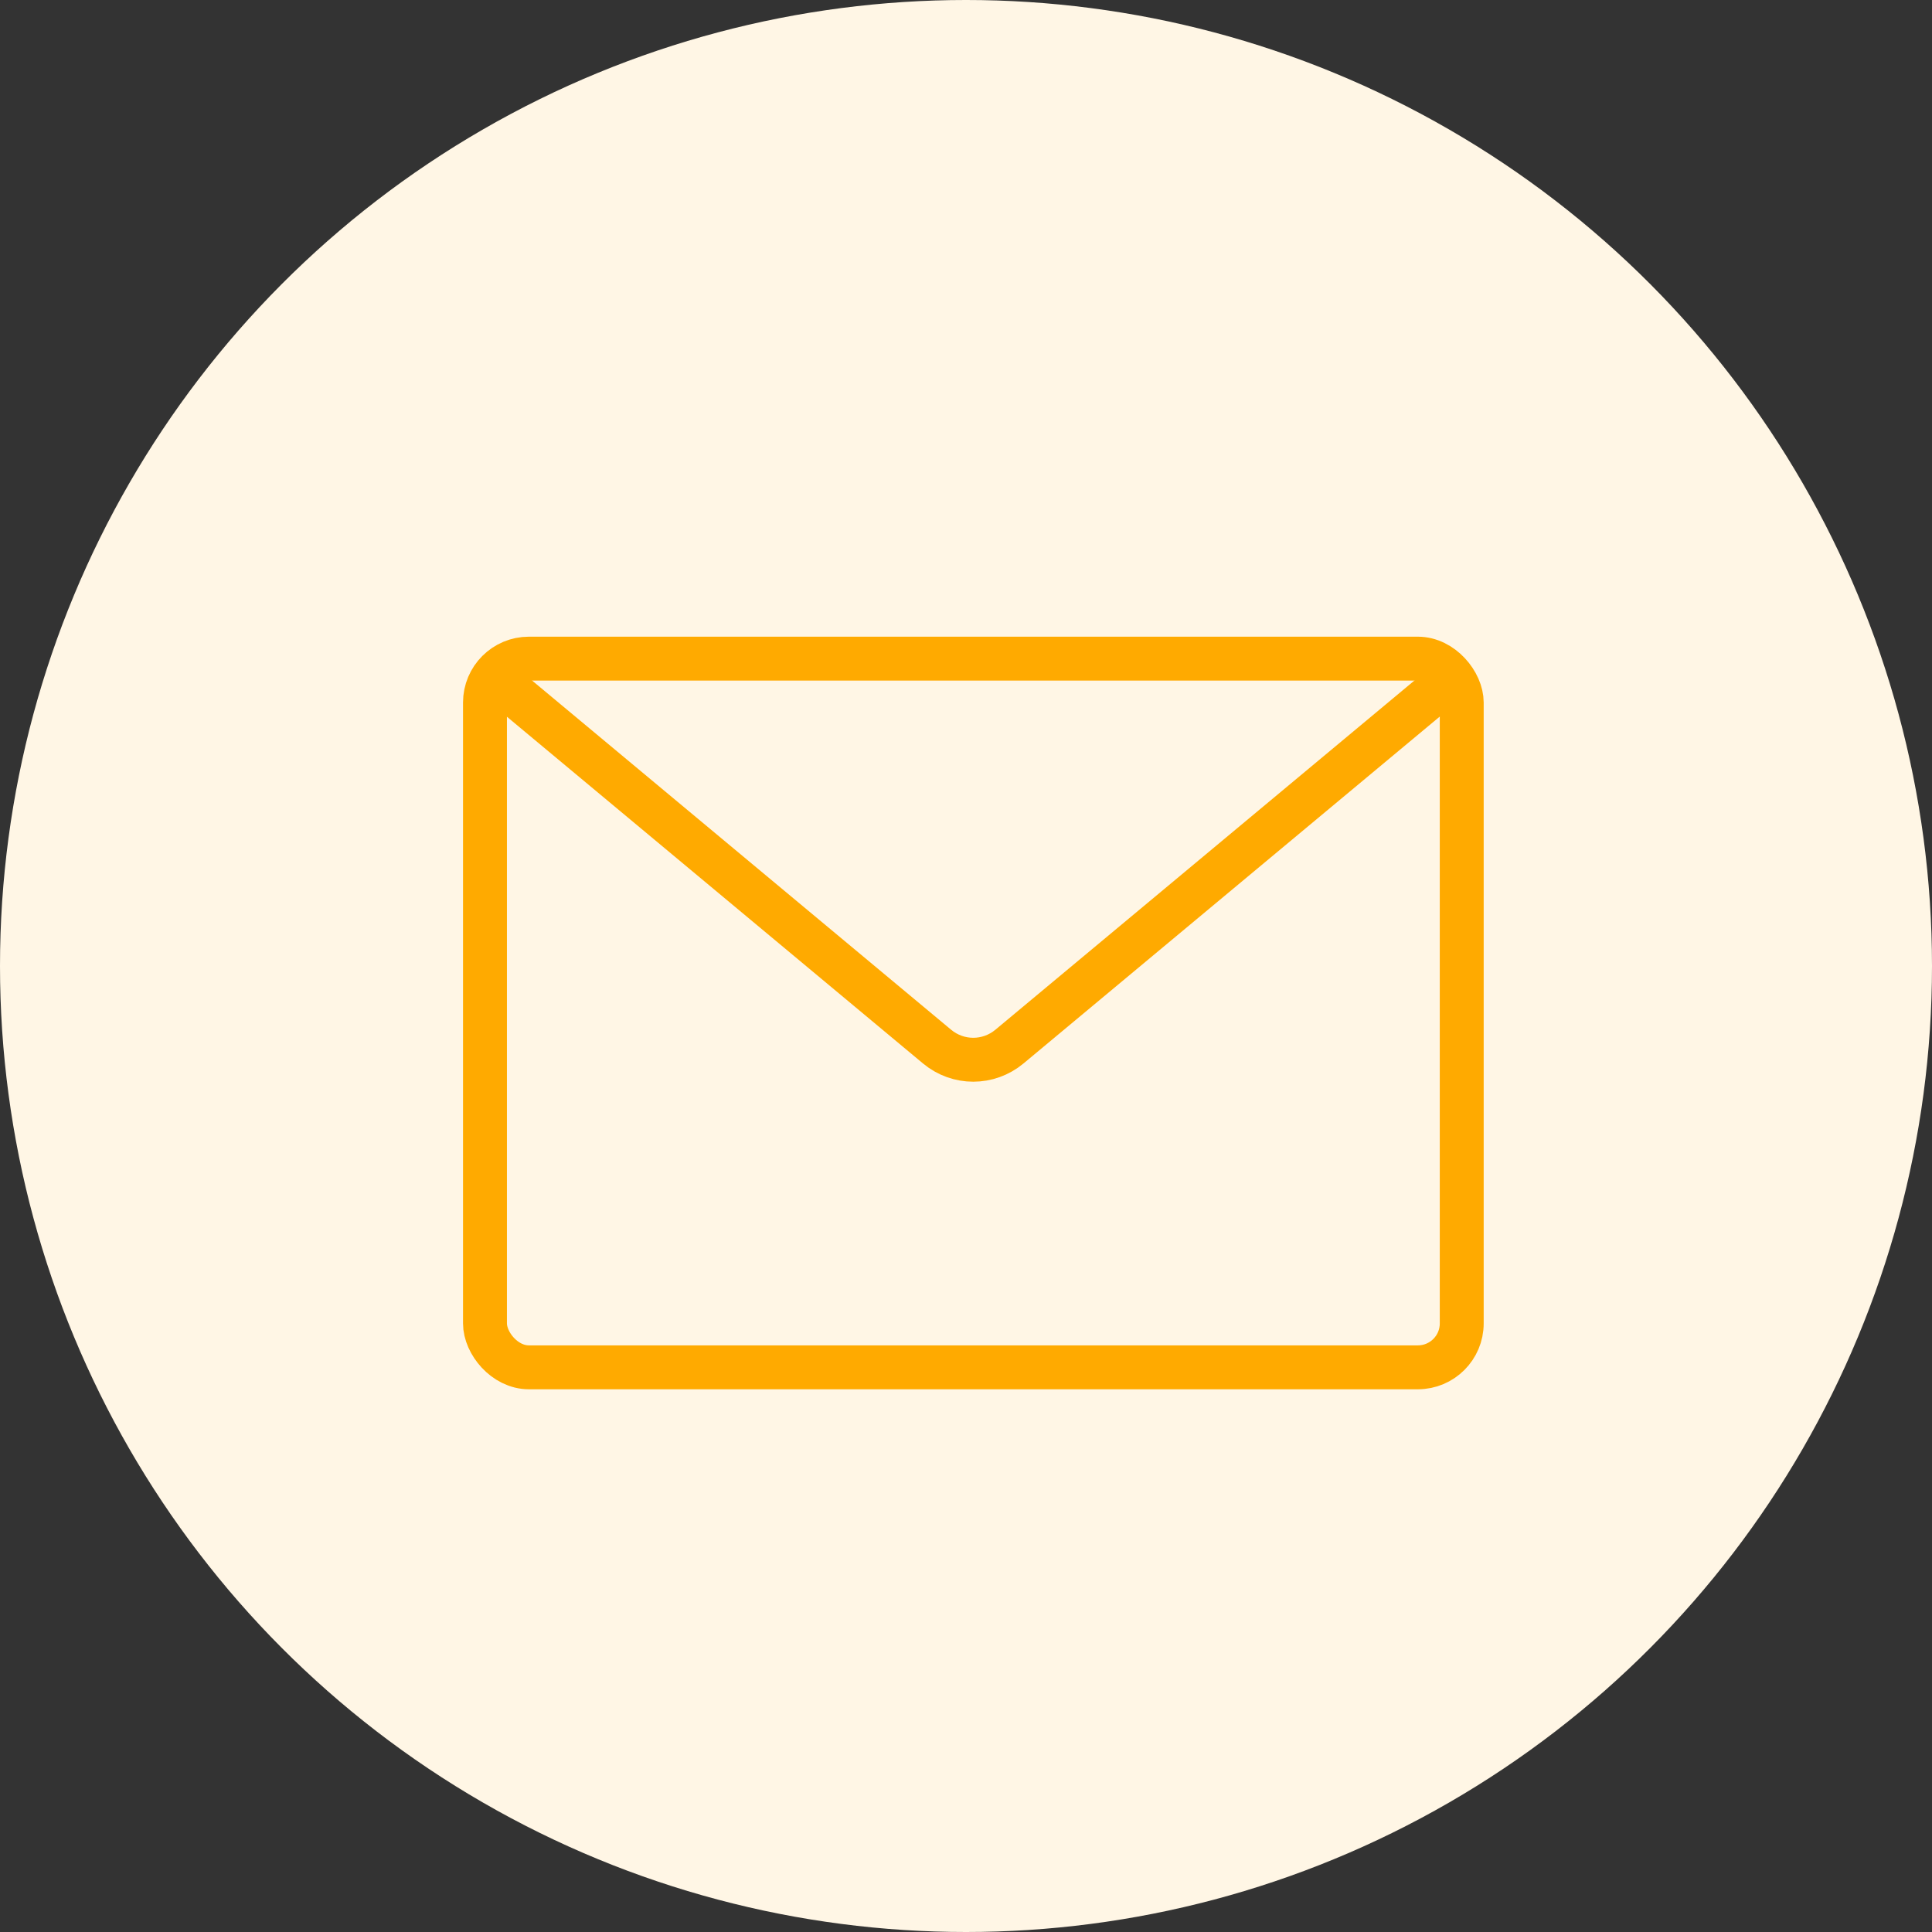
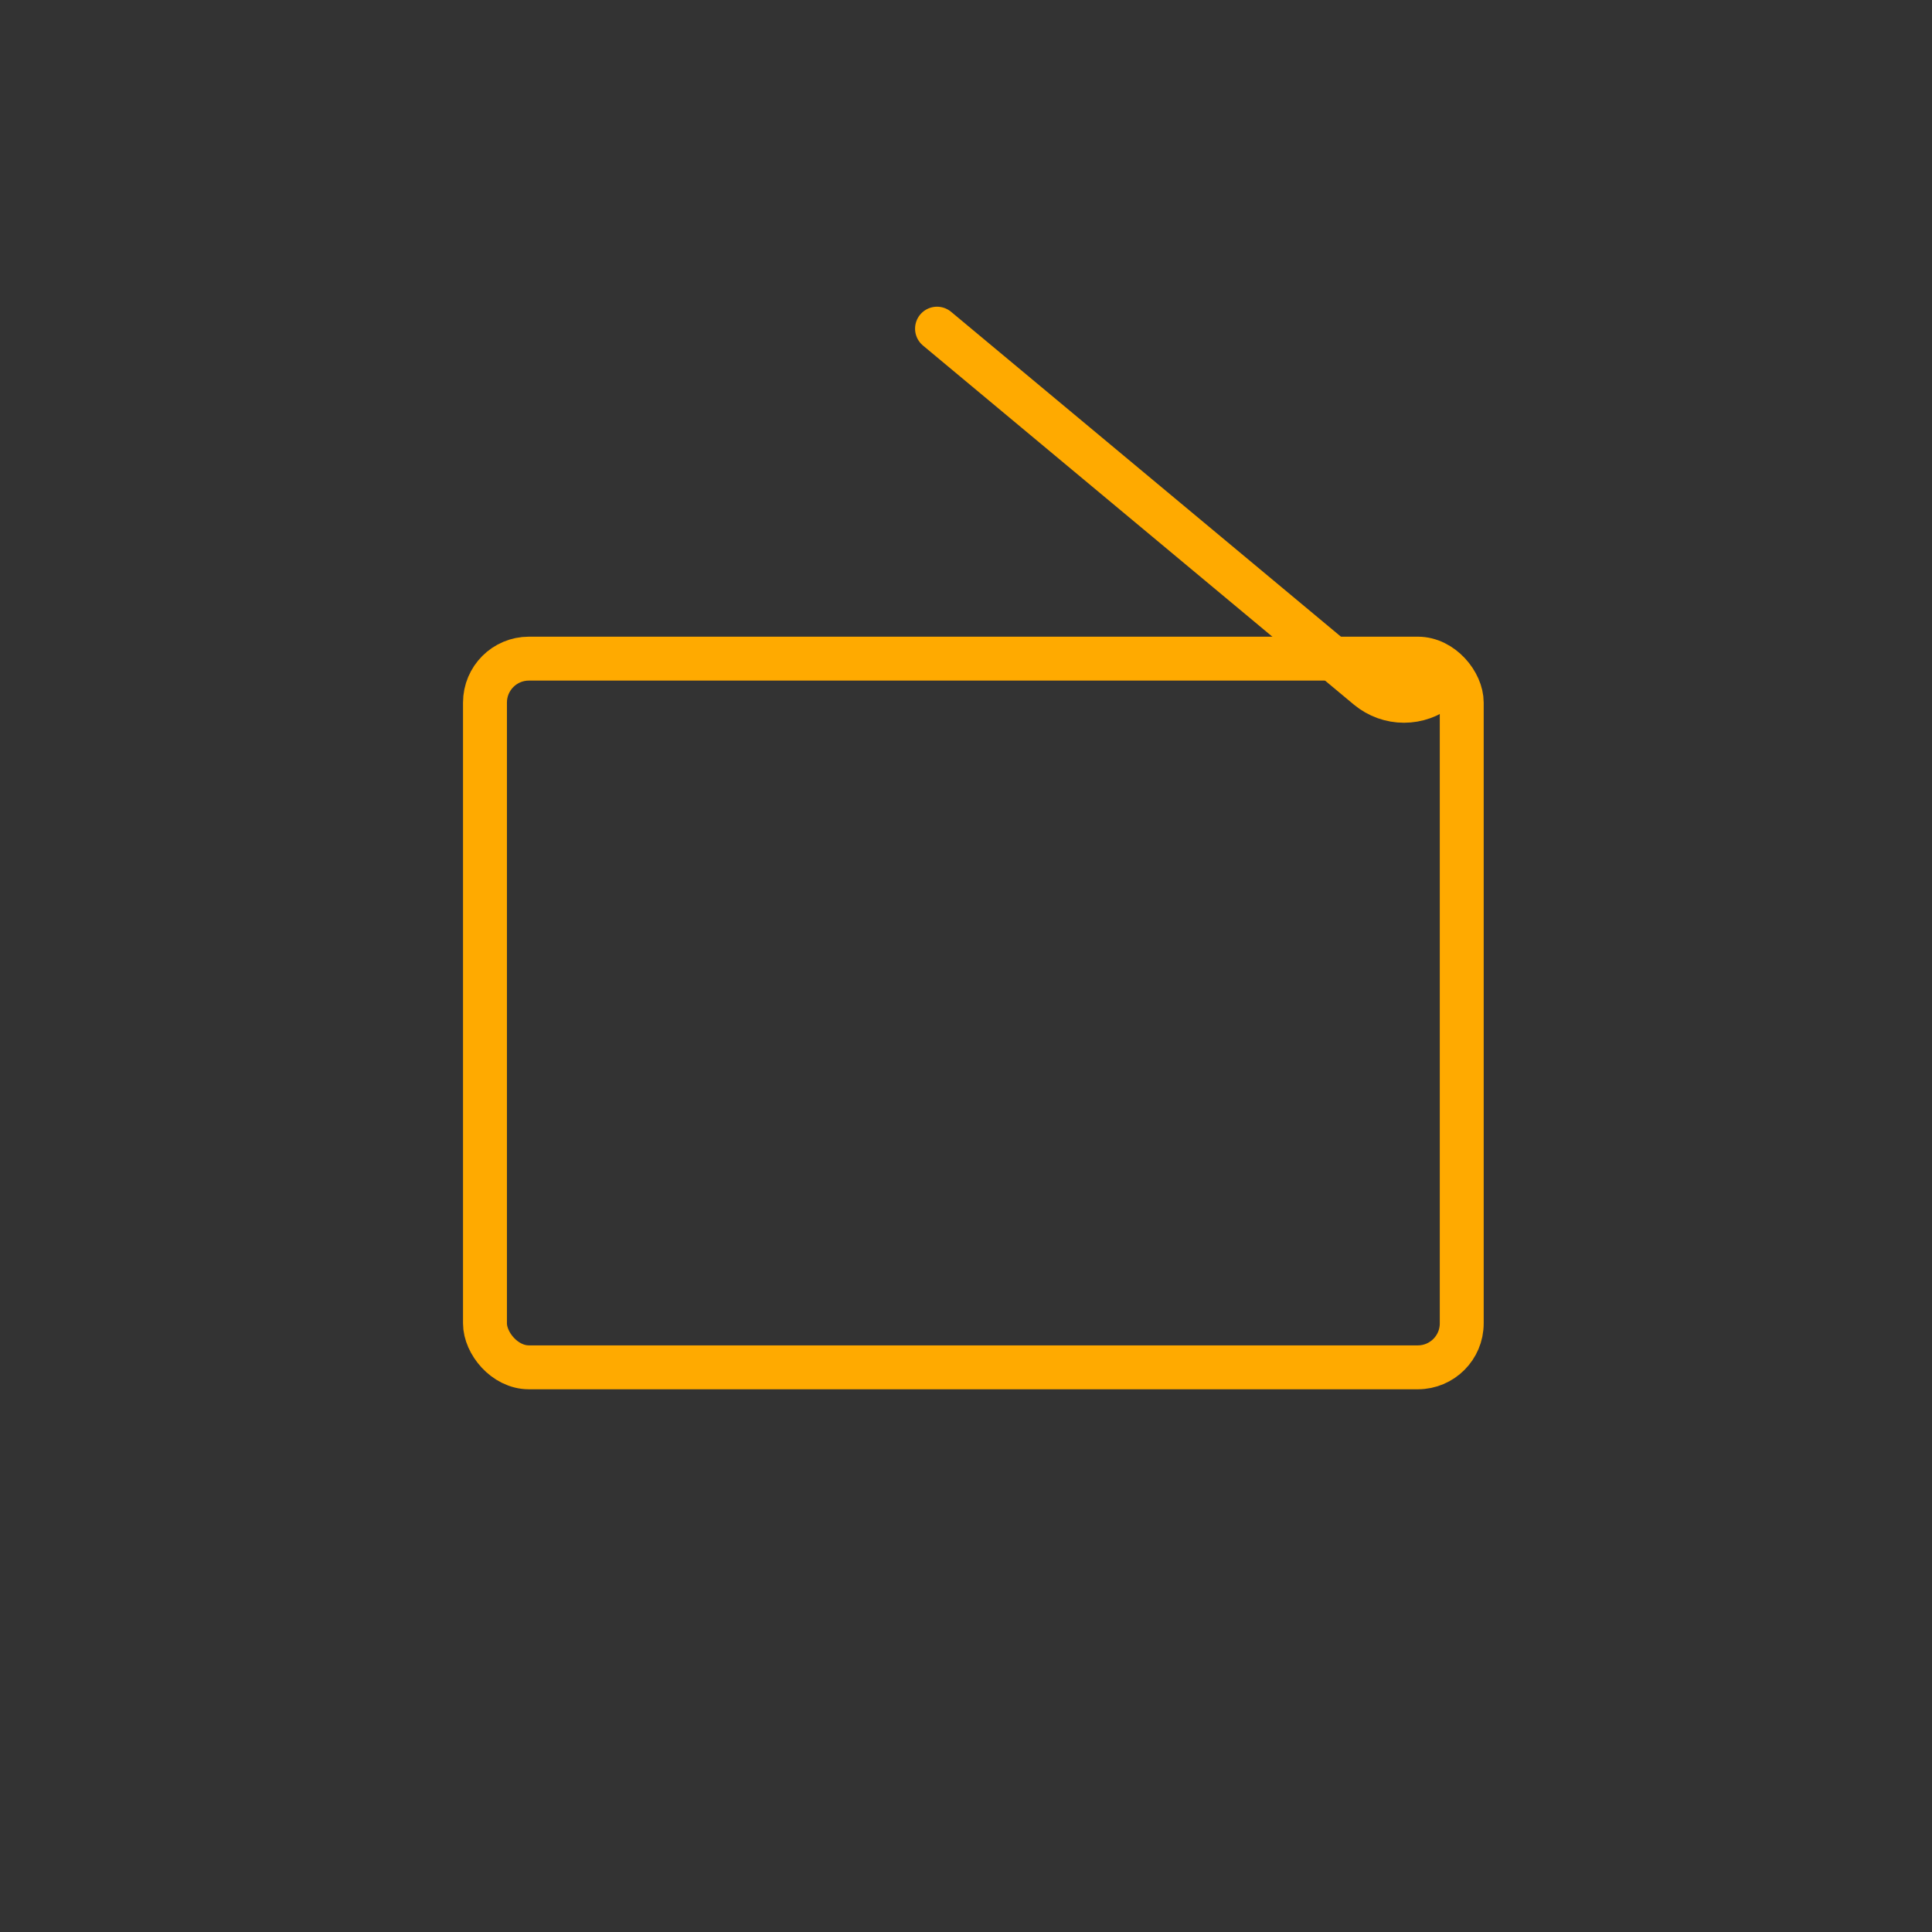
<svg xmlns="http://www.w3.org/2000/svg" id="_レイヤー_2" viewBox="0 0 88 88">
  <rect x="0" y="0" width="88" height="88" fill="#333333" stroke="none" />
  <defs>
    <style>.cls-1{fill:#fff6e5;}.cls-2{fill:none;stroke:#fa0;stroke-linecap:round;stroke-linejoin:round;stroke-width:2px;}</style>
  </defs>
  <g id="txt">
-     <circle class="cls-1" cx="44" cy="44" r="44" />
    <rect class="cls-2" x="22.09" y="30" width="44.49" height="32.28" rx="2" ry="2" />
-     <path class="cls-2" d="m65.6,31.32l-19.62,16.35c-.96.8-2.34.8-3.3,0l-19.62-16.35" />
+     <path class="cls-2" d="m65.6,31.32c-.96.8-2.34.8-3.3,0l-19.62-16.35" />
  </g>
</svg>